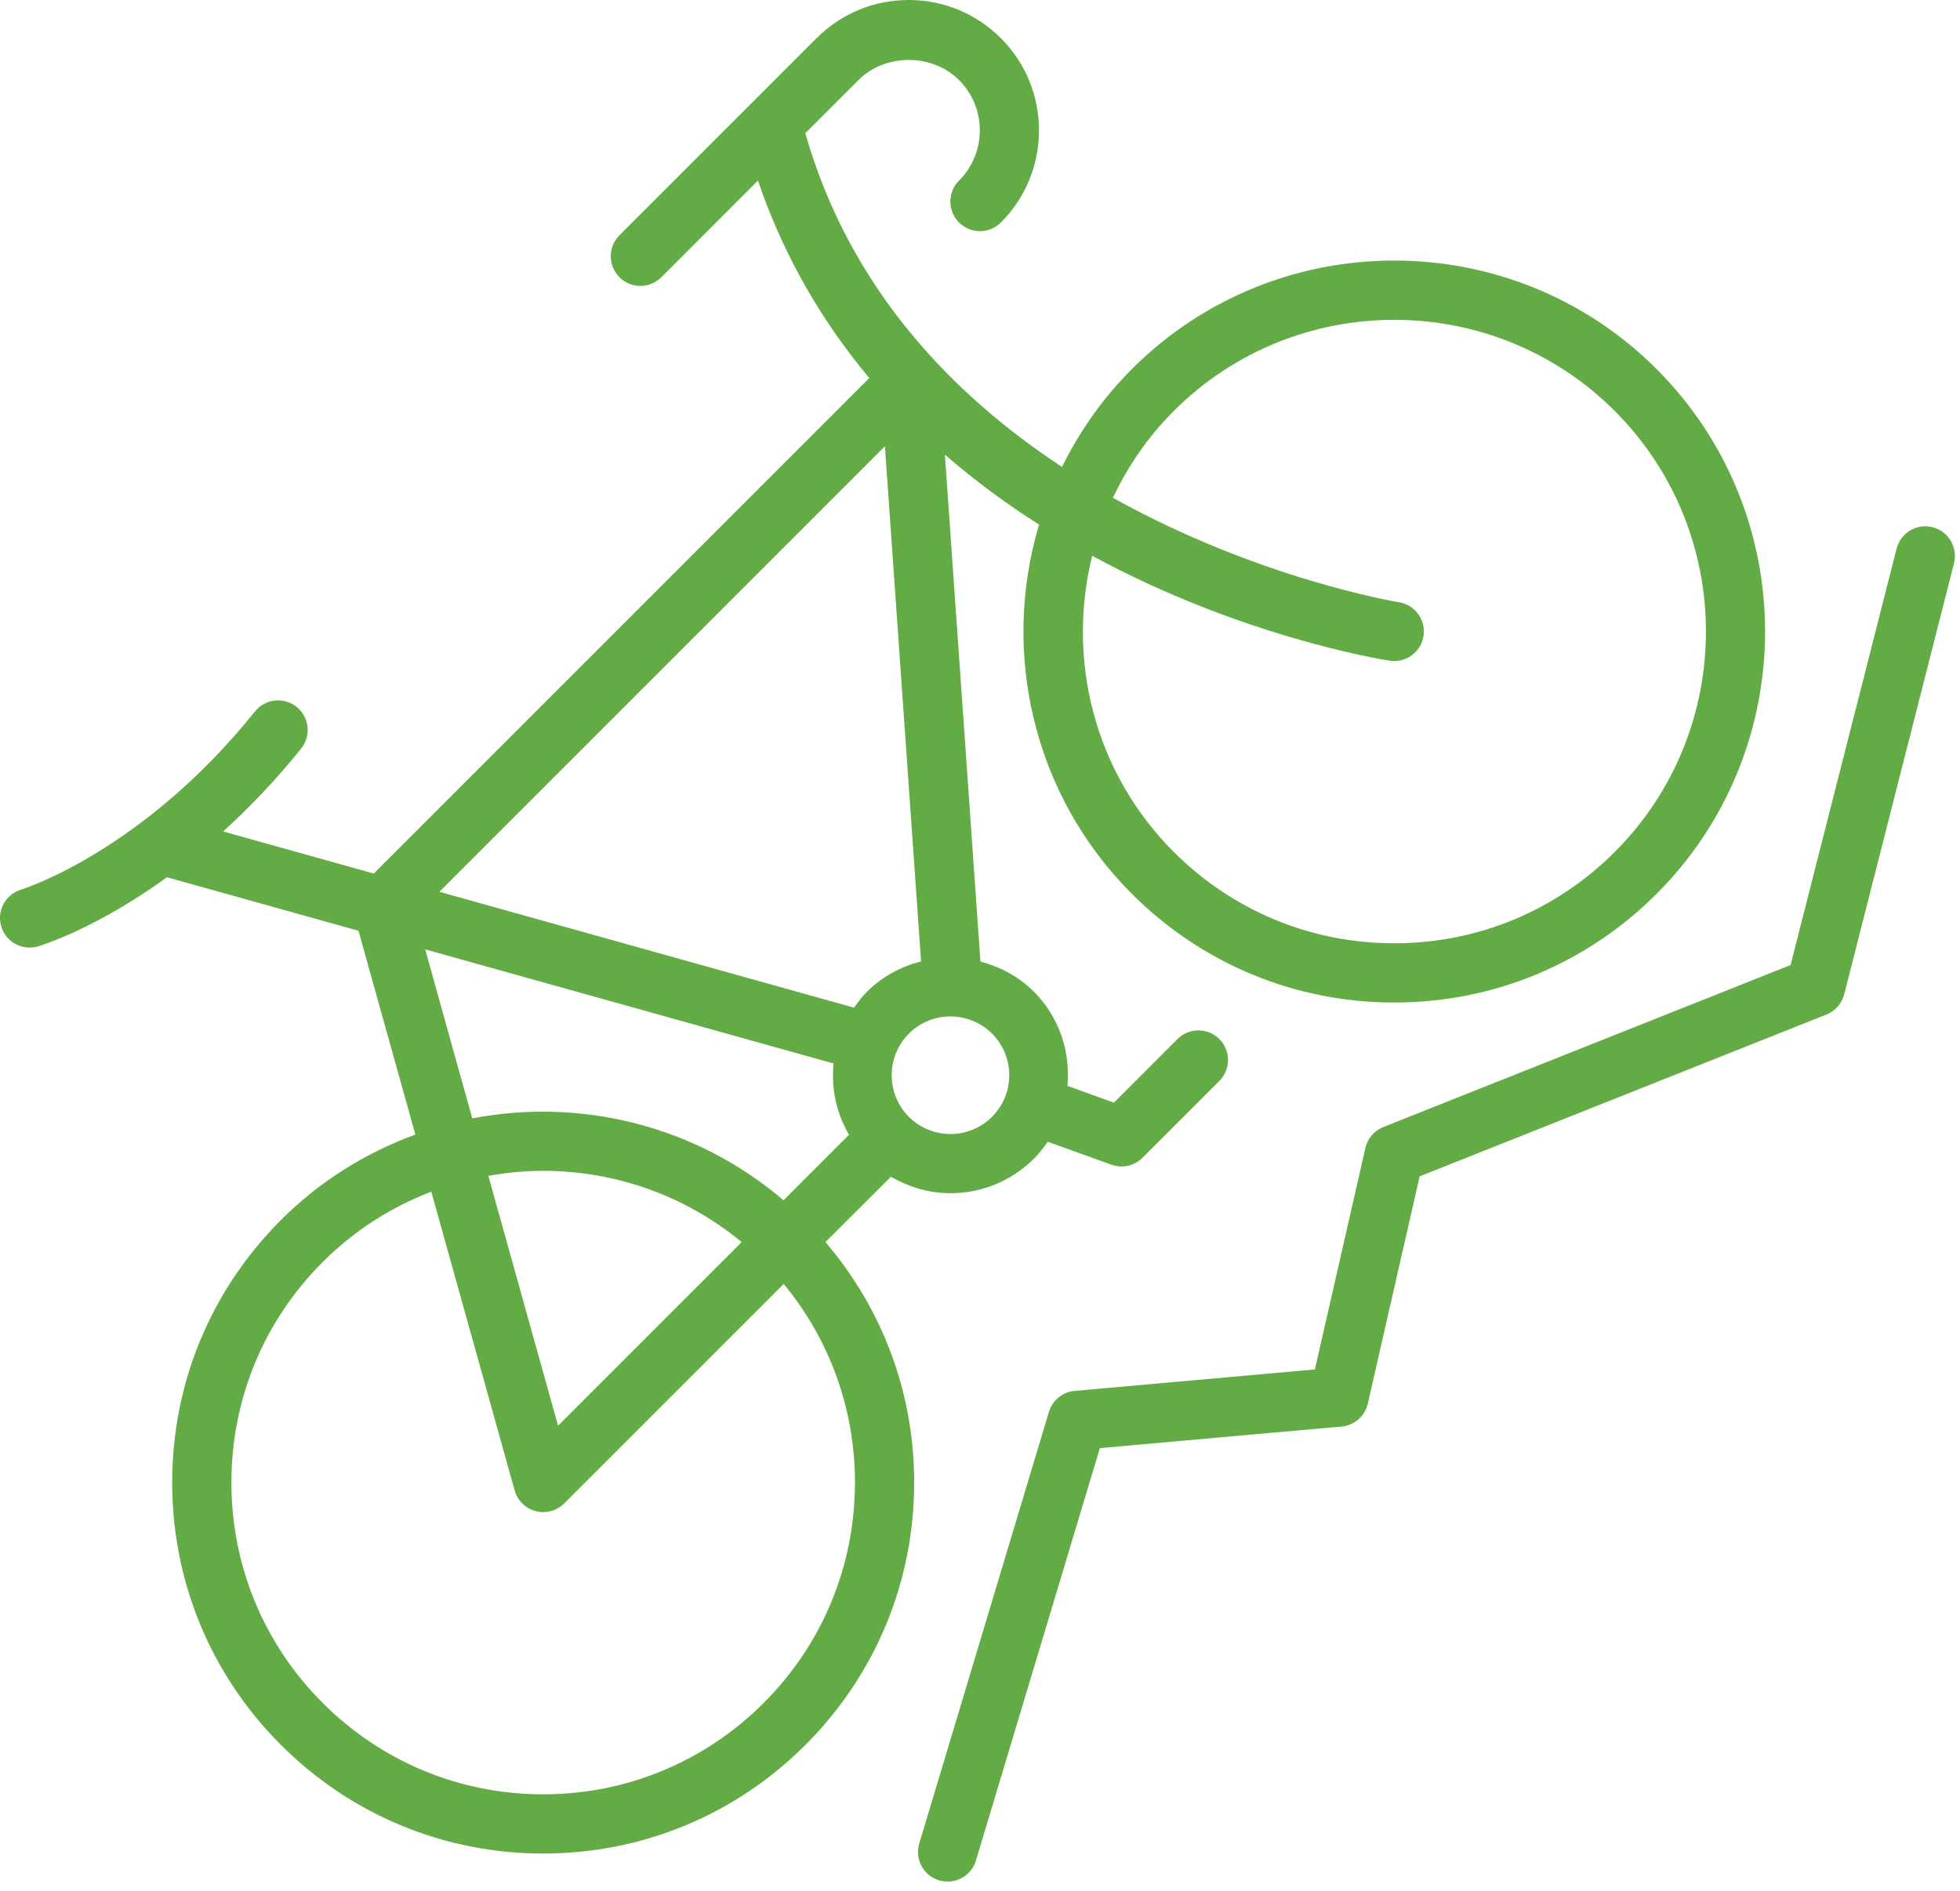
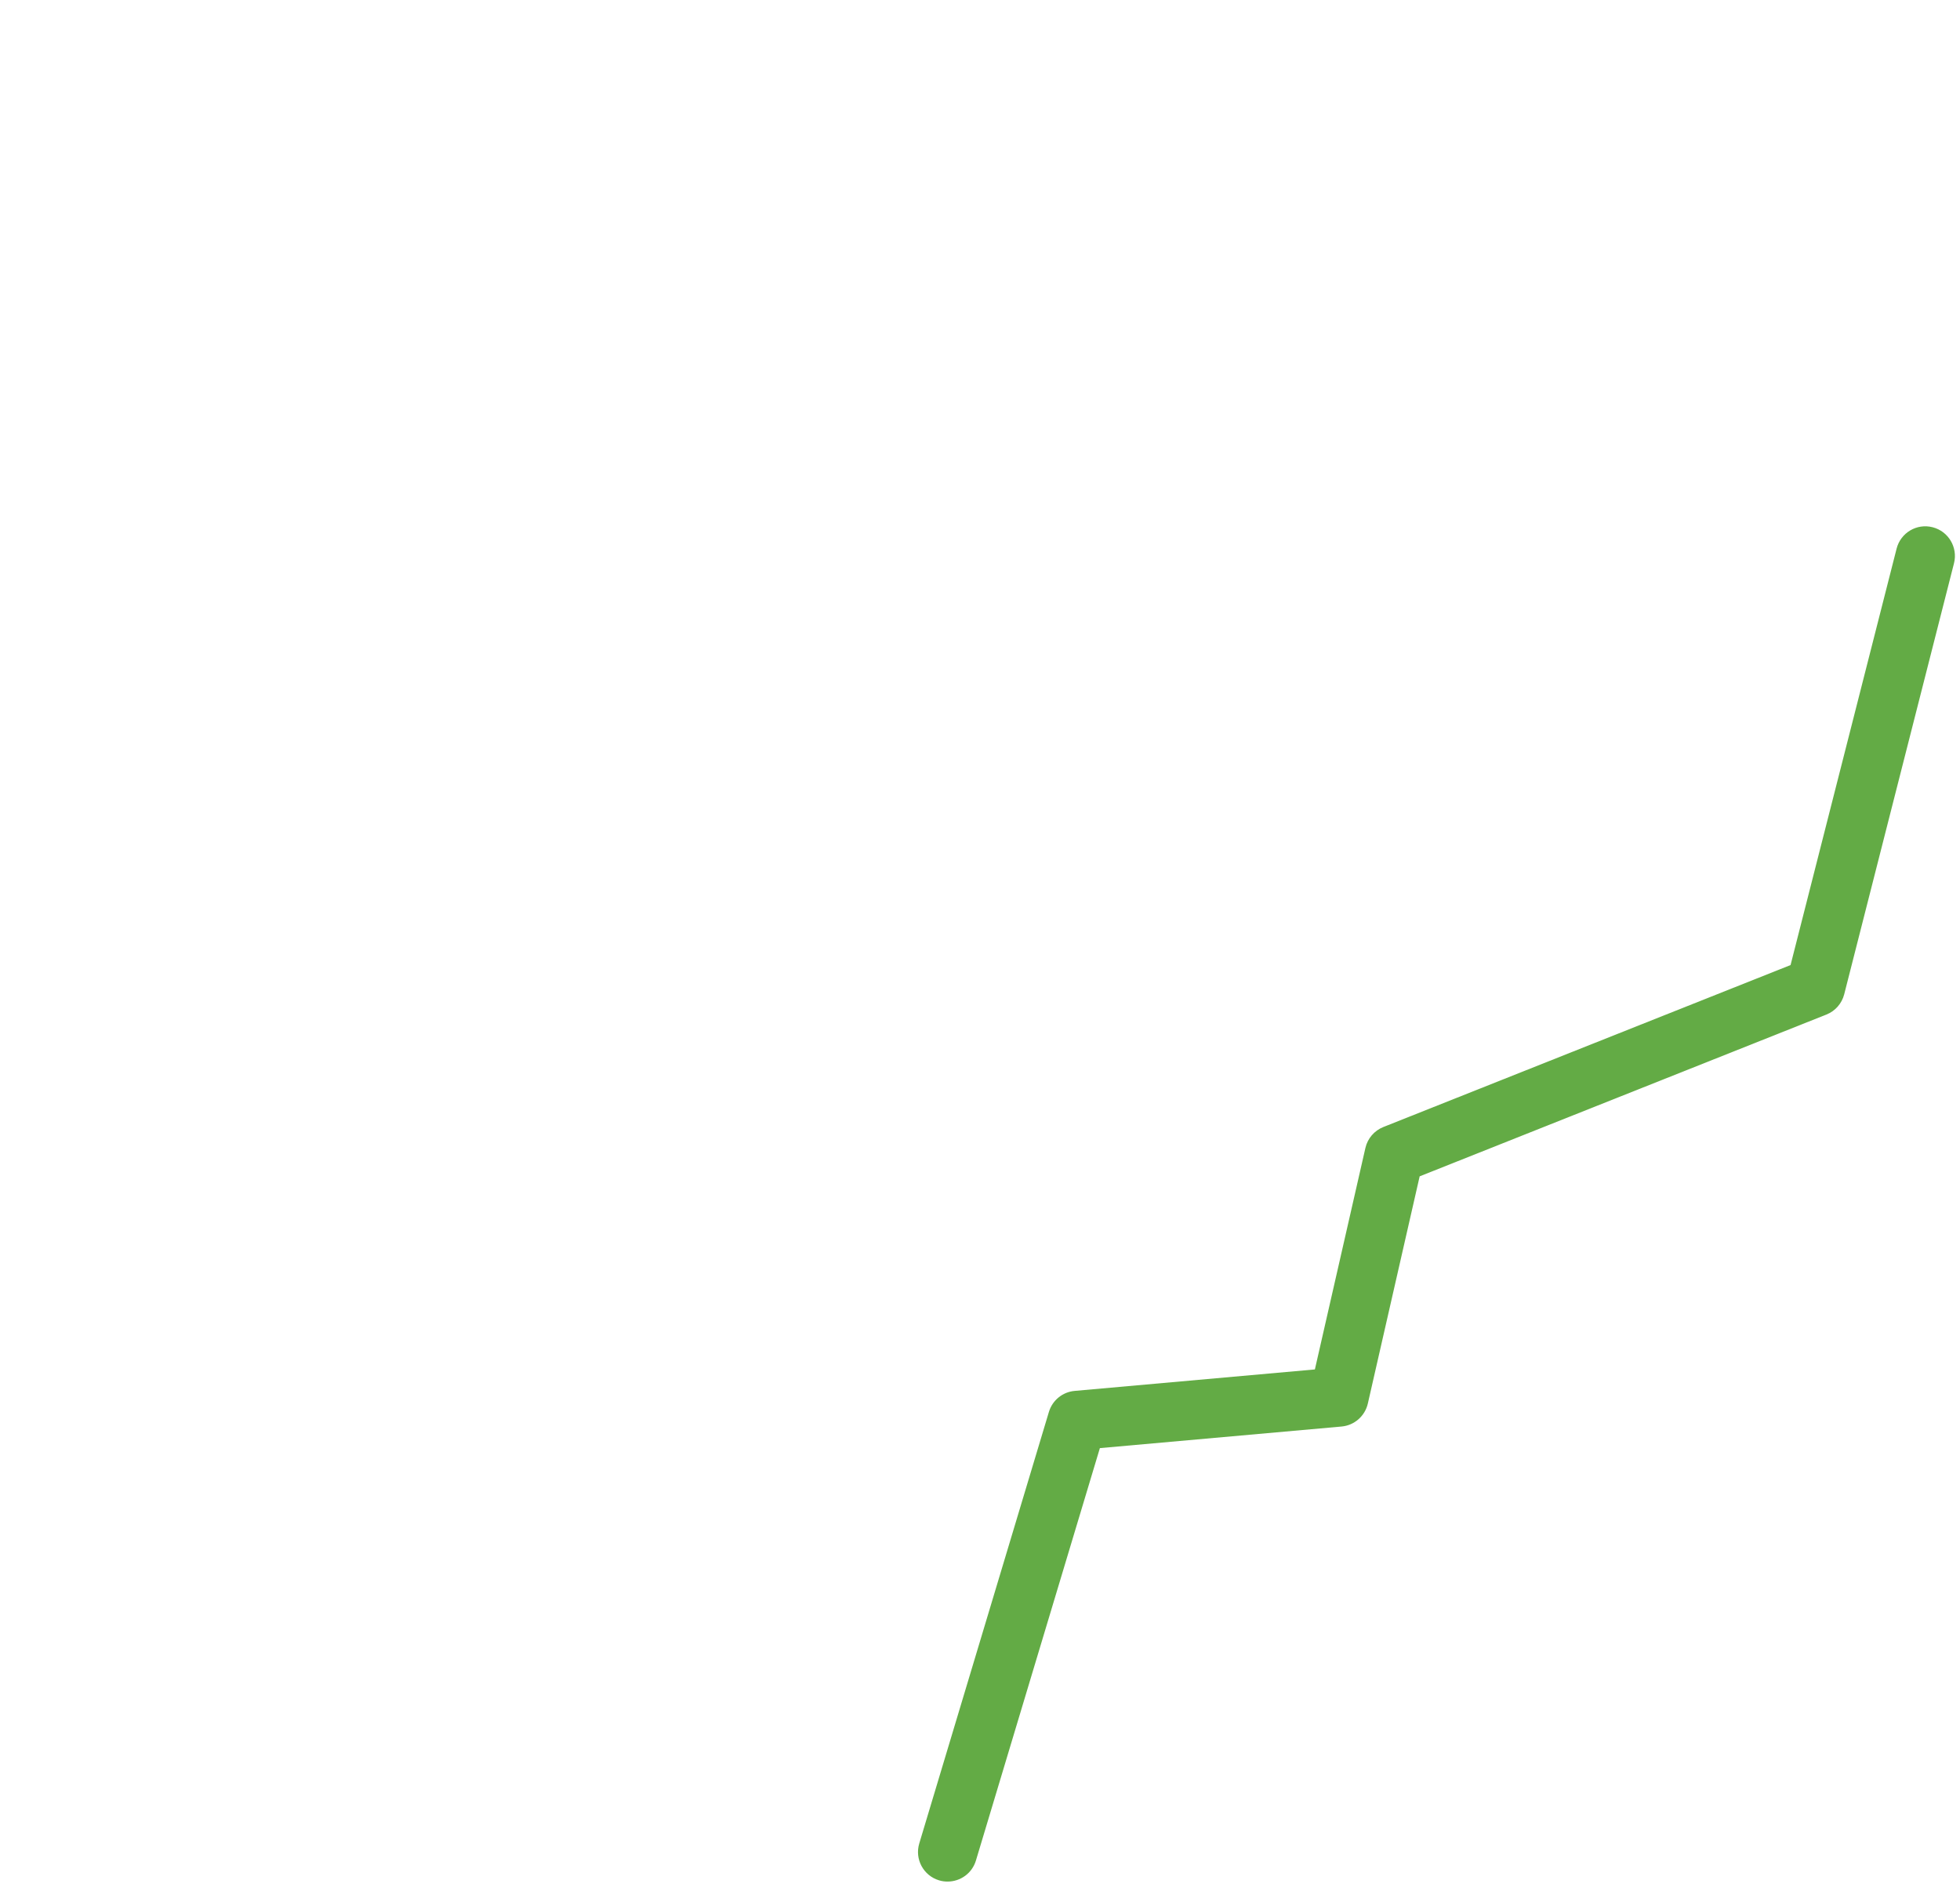
<svg xmlns="http://www.w3.org/2000/svg" width="85" height="82" viewBox="0 0 85 82" fill="none">
-   <path d="M38.637 51.03C39.434 51.496 40.324 51.747 41.219 51.747C42.53 51.747 43.84 51.247 44.838 50.249C45.066 50.02 45.262 49.77 45.437 49.514L48.203 50.511C48.344 50.562 48.492 50.587 48.639 50.587C48.973 50.587 49.301 50.456 49.547 50.21L52.88 46.877C53.381 46.376 53.381 45.563 52.88 45.06C52.378 44.56 51.566 44.56 51.064 45.06L48.307 47.819L46.292 47.093C46.424 45.63 45.956 44.126 44.838 43.008C44.174 42.345 43.367 41.923 42.519 41.701L40.977 19.716C42.297 20.863 43.672 21.869 45.061 22.751C43.42 28.24 44.76 34.436 49.086 38.763C52.126 41.801 56.165 43.477 60.464 43.477C64.763 43.477 68.804 41.801 71.842 38.763C78.115 32.488 78.115 22.279 71.842 16.006C65.568 9.73 55.358 9.73 49.086 16.006C47.814 17.279 46.813 18.717 46.057 20.248C41.346 17.155 36.855 12.544 34.924 5.777L37.229 3.472C38.395 2.309 40.424 2.309 41.59 3.472C42.793 4.675 42.793 6.63 41.59 7.833C41.089 8.335 41.089 9.147 41.59 9.649C42.092 10.15 42.904 10.15 43.406 9.649C45.61 7.445 45.61 3.861 43.406 1.657C42.339 0.59 40.919 0 39.409 0C37.899 0 36.48 0.588 35.412 1.657L26.863 10.205C26.362 10.707 26.362 11.519 26.863 12.023C27.114 12.274 27.443 12.399 27.771 12.399C28.102 12.399 28.43 12.274 28.681 12.023L32.87 7.831C34.011 11.18 35.702 14.01 37.699 16.394L16.21 37.884L9.677 36.058C10.784 35.054 11.928 33.873 13.061 32.462C13.504 31.909 13.416 31.1 12.863 30.655C12.31 30.215 11.501 30.301 11.058 30.852C6.172 36.944 0.971 38.562 0.918 38.58C0.24 38.781 -0.147 39.495 0.052 40.173C0.217 40.731 0.729 41.093 1.284 41.093C1.404 41.093 1.526 41.077 1.647 41.042C1.801 40.998 4.159 40.275 7.241 38.045L15.546 40.364L18.013 49.203C15.885 49.982 13.884 51.208 12.179 52.914C9.14 55.954 7.467 59.993 7.467 64.291C7.467 68.591 9.141 72.631 12.179 75.669C15.217 78.707 19.26 80.383 23.555 80.383C27.854 80.383 31.895 78.708 34.933 75.669C37.971 72.629 39.646 68.59 39.646 64.291C39.646 60.426 38.282 56.774 35.797 53.866L38.637 51.03ZM50.903 17.823C53.538 15.188 57.002 13.87 60.465 13.87C63.929 13.87 67.391 15.188 70.028 17.823C75.3 23.095 75.3 31.675 70.028 36.946C67.474 39.5 64.077 40.908 60.465 40.908C56.854 40.908 53.457 39.5 50.903 36.946C47.427 33.47 46.258 28.562 47.366 24.104C53.78 27.581 59.786 28.579 60.266 28.653C60.333 28.664 60.4 28.668 60.465 28.668C61.087 28.668 61.633 28.217 61.734 27.585C61.843 26.886 61.365 26.225 60.663 26.116C60.55 26.098 54.552 25.096 48.265 21.587C48.909 20.225 49.778 18.948 50.903 17.823ZM43.022 48.434C42.028 49.428 40.412 49.428 39.416 48.434C38.422 47.439 38.422 45.821 39.416 44.825C39.914 44.329 40.566 44.08 41.219 44.08C41.873 44.08 42.524 44.329 43.022 44.825C44.017 45.819 44.017 47.437 43.022 48.434ZM38.376 19.351L39.944 41.694C39.087 41.914 38.271 42.338 37.6 43.008C37.386 43.223 37.205 43.458 37.037 43.7L19.053 38.675L38.376 19.351ZM18.439 41.172L36.15 46.121C36.044 47.185 36.263 48.266 36.82 49.212L33.98 52.053C30.156 48.79 25.159 47.6 20.482 48.502L18.439 41.172ZM32.164 53.868L24.202 61.83L21.178 50.993C21.964 50.855 22.761 50.776 23.555 50.776C26.618 50.776 29.675 51.809 32.164 53.868ZM37.077 64.291C37.077 67.903 35.672 71.299 33.118 73.853C30.564 76.407 27.167 77.815 23.555 77.815C19.945 77.815 16.549 76.407 13.995 73.853C11.441 71.299 10.035 67.903 10.035 64.291C10.035 60.679 11.441 57.282 13.995 54.73C15.376 53.349 16.987 52.339 18.704 51.68L22.319 64.637C22.441 65.077 22.789 65.416 23.23 65.534C23.34 65.562 23.448 65.576 23.557 65.576C23.893 65.576 24.221 65.444 24.467 65.199L33.985 55.68C35.986 58.102 37.077 61.113 37.077 64.291Z" fill="#63AB45" />
  <path d="M83.812 22.865C83.123 22.687 82.426 23.107 82.251 23.791L77.652 41.852L59.992 48.876C59.598 49.034 59.308 49.373 59.214 49.784L57.023 59.389L46.605 60.32C46.083 60.366 45.641 60.726 45.489 61.229L39.866 79.946C39.661 80.626 40.046 81.343 40.726 81.546C40.849 81.584 40.973 81.599 41.095 81.599C41.648 81.599 42.158 81.241 42.324 80.684L47.699 62.801L58.179 61.865C58.732 61.816 59.193 61.415 59.319 60.871L61.567 51.015L79.208 43.998C79.589 43.846 79.875 43.52 79.978 43.122L84.74 24.427C84.914 23.739 84.499 23.04 83.812 22.865Z" fill="#63AB45" />
</svg>